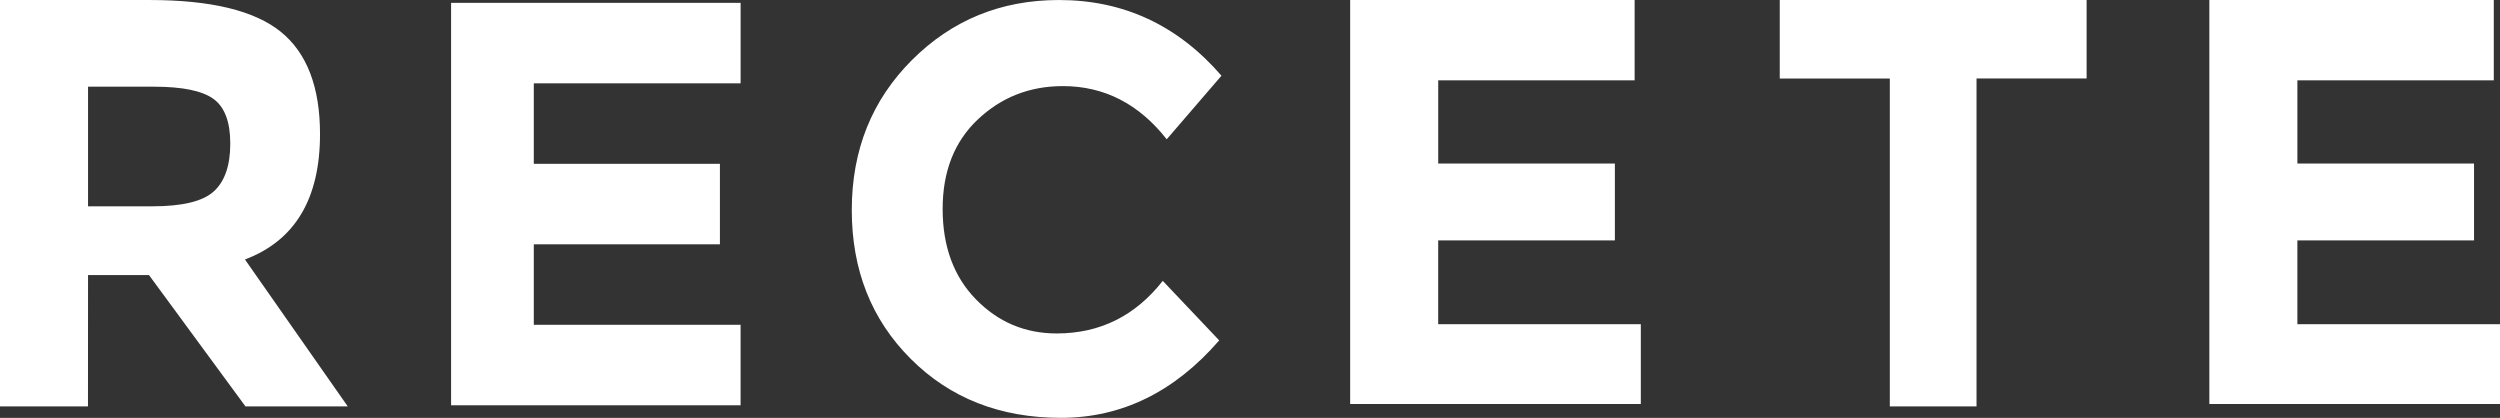
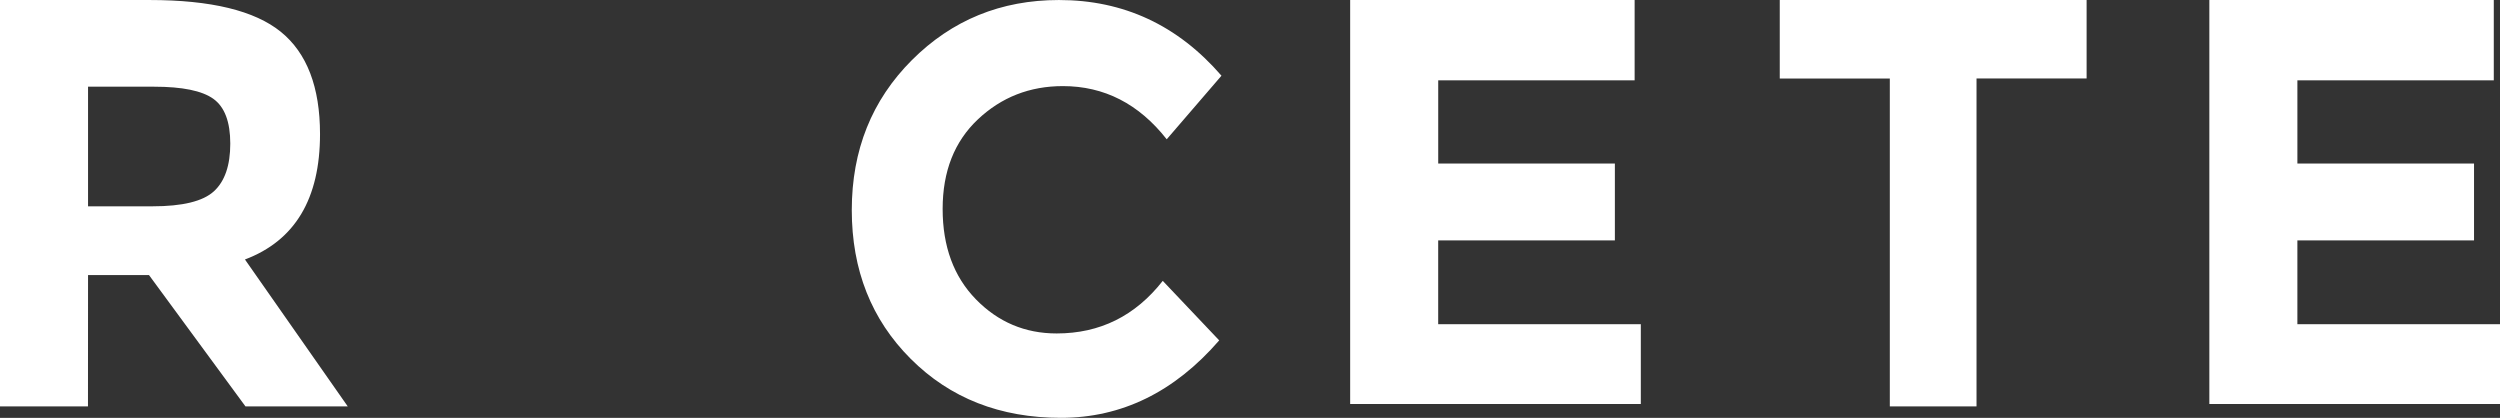
<svg xmlns="http://www.w3.org/2000/svg" width="712" height="119" viewBox="0 0 712 119" fill="none">
  <rect x="0" y="0" width="712" height="119" fill="#333333" stroke="none" />
  <path d="M91.142 38.186C91.142 56.618 84.016 68.526 69.763 73.9L99.043 115.75H69.915L42.438 78.346H25.075L25.055 115.75H0V0.004H42.598C60.063 0.004 72.521 3.021 79.971 9.054C87.417 15.092 91.142 24.801 91.142 38.186ZM60.924 54.477C64.03 51.629 65.583 47.101 65.583 40.904C65.583 34.703 63.977 30.45 60.76 28.145C57.547 25.841 51.921 24.691 43.885 24.691H25.075V58.759H43.401C51.974 58.759 57.814 57.335 60.924 54.477ZM300.936 94.968C313.259 94.968 323.331 89.975 331.154 79.987L347.23 96.941C334.478 111.648 319.446 119 302.141 119C284.835 119 270.583 113.404 259.383 102.209C248.183 91.022 242.586 76.892 242.586 59.828C242.586 42.767 248.294 28.53 259.707 17.118C271.119 5.71 285.073 0.004 301.579 0.004C320.012 0.004 335.441 7.192 347.874 21.563L332.281 39.668C324.352 29.574 314.492 24.523 302.702 24.523C293.277 24.523 285.208 27.679 278.512 33.991C271.816 40.298 268.464 48.8 268.464 59.5C268.464 70.2 271.628 78.784 277.951 85.259C284.274 91.731 291.933 94.968 300.936 94.968ZM465.542 0.004V22.881H409.605V46.582H459.915V68.468H409.597V92.332H467.304V115.05H384.526V0H465.542V0.004ZM562.913 22.353V115.75H538.219V22.358H506.874V0.004H594.266V22.353H562.913ZM710.23 0.004V22.881H654.297V46.582H704.603V68.468H654.293V92.332H712V115.05H629.222V0H710.234V0.004H710.23Z" fill="white" />
-   <path d="M210.923 0.812V23.734H152.024V46.656H205.03V69.579H152.024V92.501H210.919V115.424H128.469V0.812H210.923Z" fill="white" />
</svg>